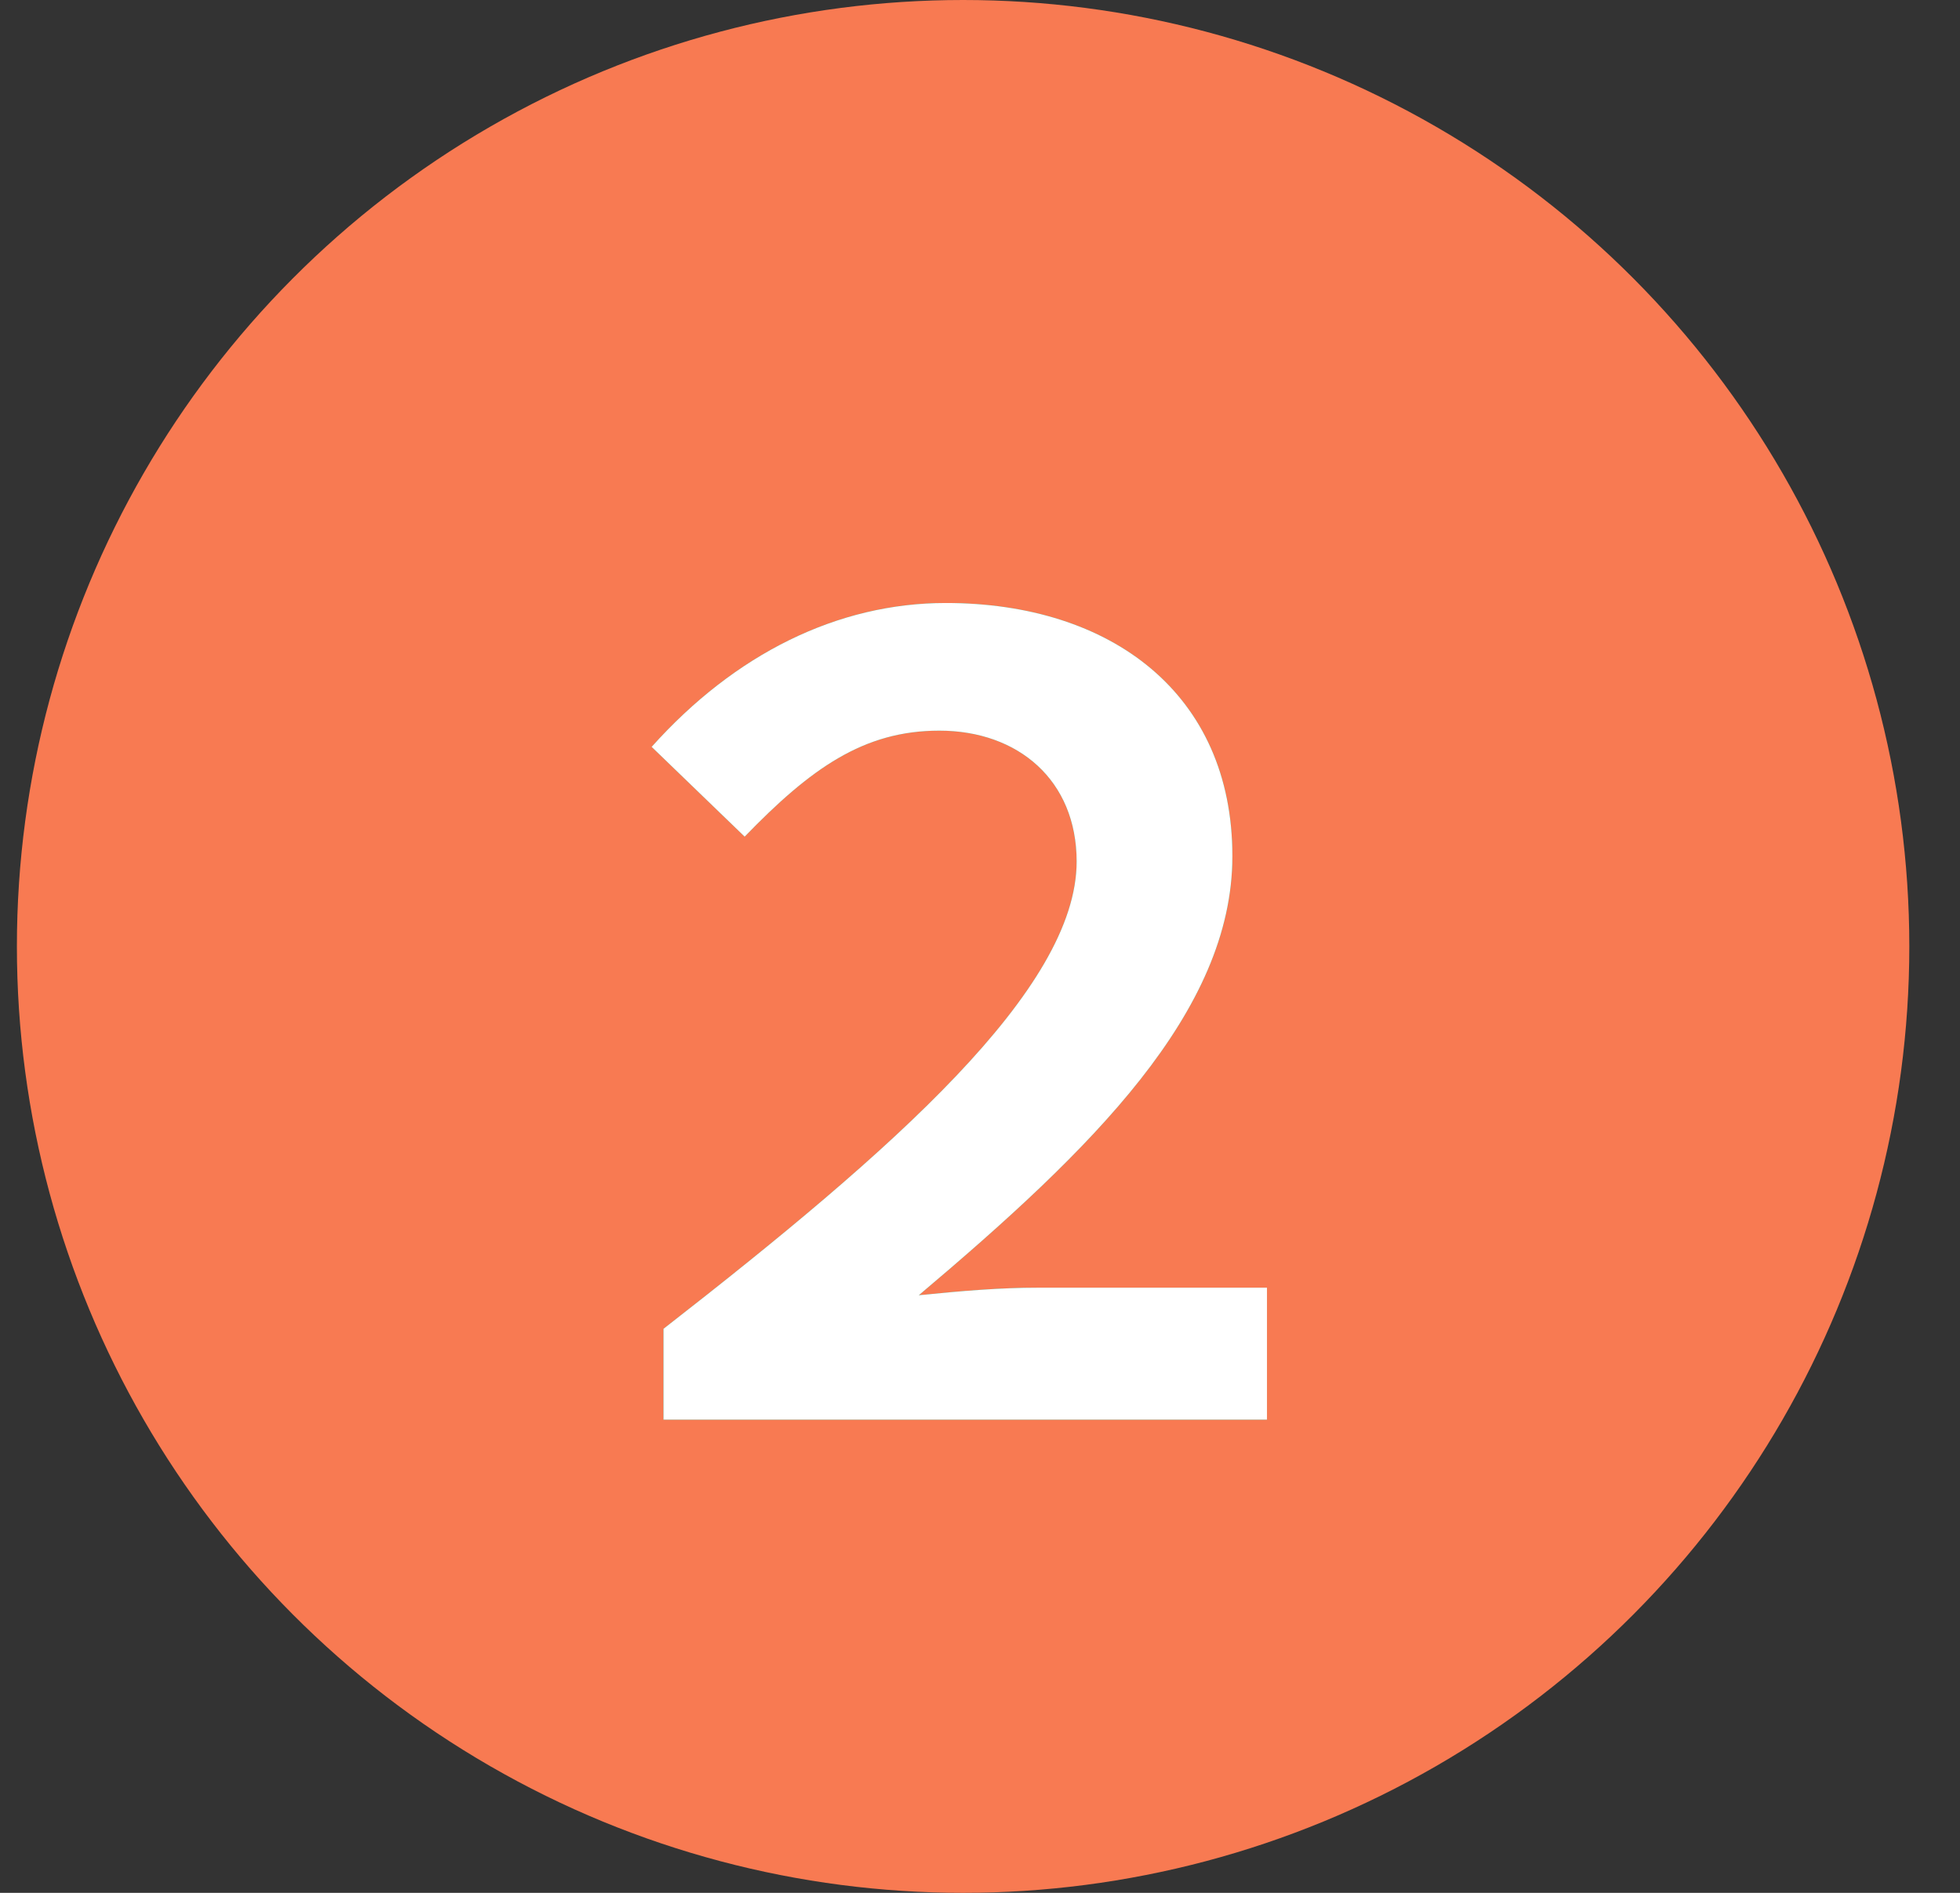
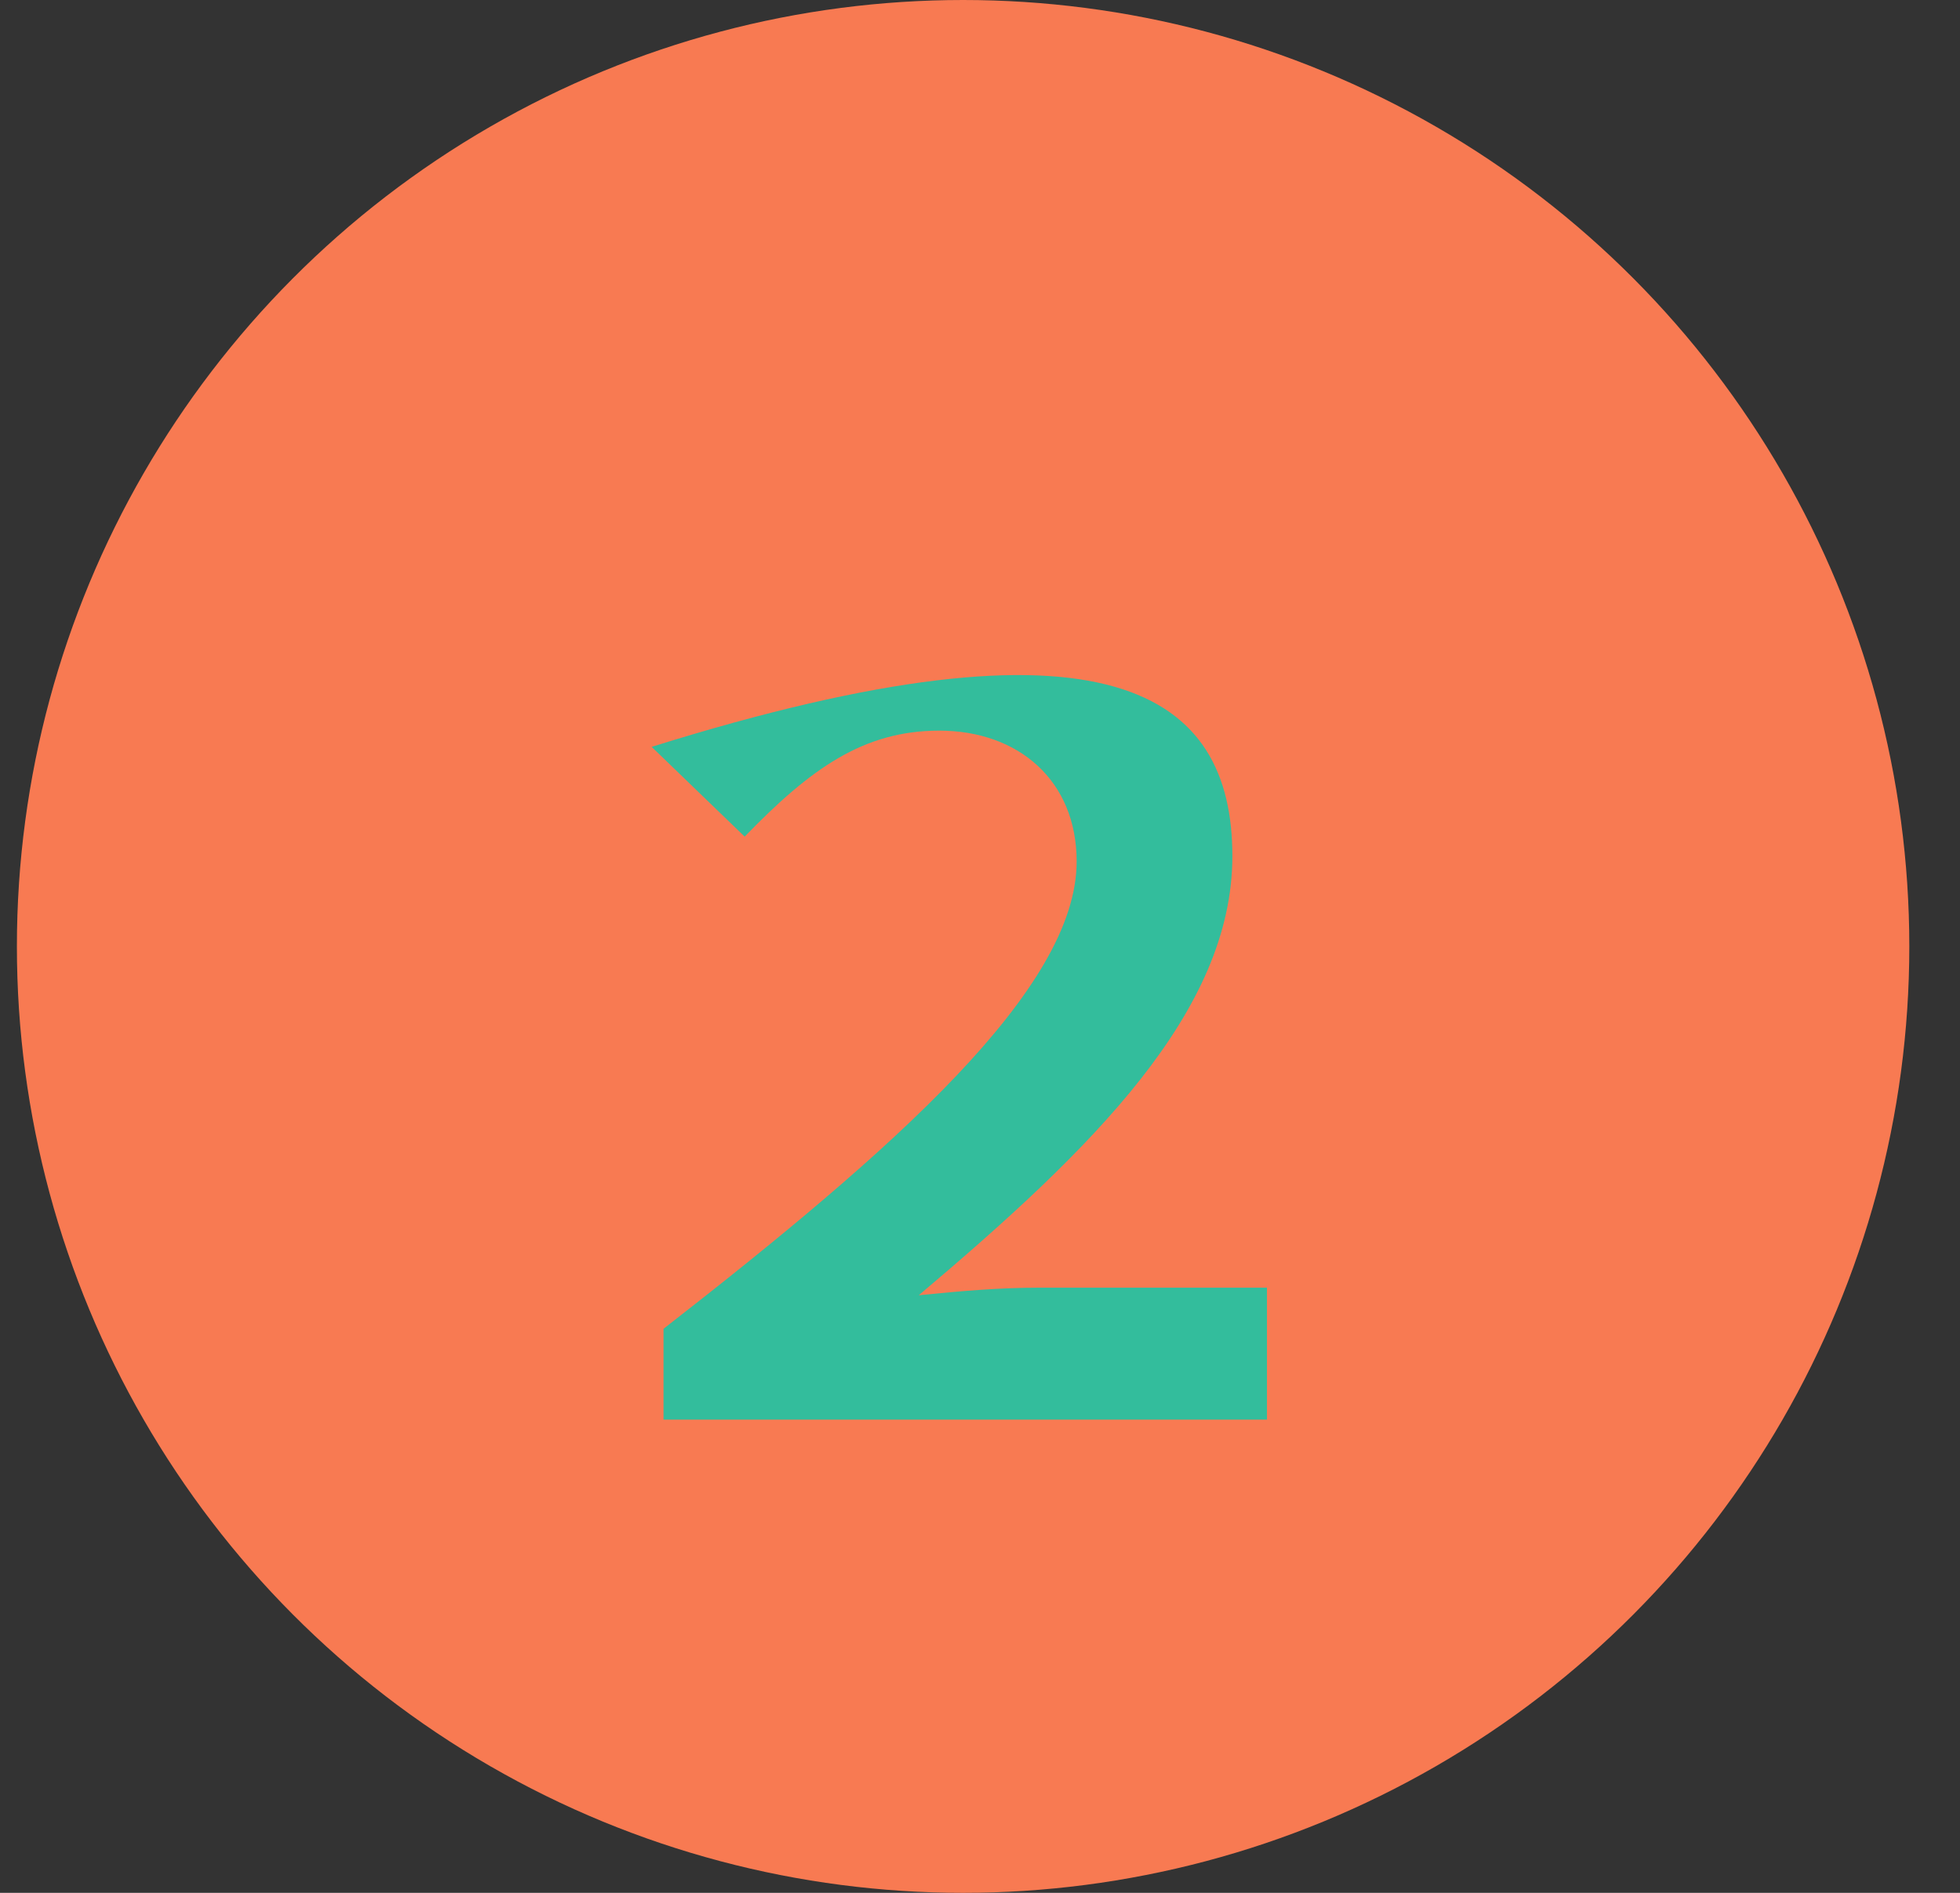
<svg xmlns="http://www.w3.org/2000/svg" width="29" height="28" viewBox="0 0 29 28" fill="none">
  <rect x="0" y="0" width="29" height="28" fill="#333333" stroke="none" />
  <circle cx="14.25" cy="14" r="14" fill="#F87A52" />
-   <path d="M9.818 21V19.656C13.21 17.016 15.93 14.632 15.93 12.744C15.93 11.544 15.066 10.808 13.898 10.808C12.778 10.808 11.994 11.368 11.018 12.376L9.642 11.048C10.874 9.672 12.394 8.92 13.994 8.92C16.442 8.92 18.234 10.264 18.234 12.664C18.234 14.968 16.154 17 13.594 19.16C14.234 19.096 14.794 19.048 15.37 19.048H18.746V21H9.818Z" fill="#33BD9C" />
-   <path d="M9.818 21V19.656C13.21 17.016 15.93 14.632 15.93 12.744C15.93 11.544 15.066 10.808 13.898 10.808C12.778 10.808 11.994 11.368 11.018 12.376L9.642 11.048C10.874 9.672 12.394 8.92 13.994 8.92C16.442 8.92 18.234 10.264 18.234 12.664C18.234 14.968 16.154 17 13.594 19.16C14.234 19.096 14.794 19.048 15.37 19.048H18.746V21H9.818Z" fill="white" />
+   <path d="M9.818 21V19.656C13.21 17.016 15.93 14.632 15.93 12.744C15.93 11.544 15.066 10.808 13.898 10.808C12.778 10.808 11.994 11.368 11.018 12.376L9.642 11.048C16.442 8.92 18.234 10.264 18.234 12.664C18.234 14.968 16.154 17 13.594 19.16C14.234 19.096 14.794 19.048 15.37 19.048H18.746V21H9.818Z" fill="#33BD9C" />
</svg>